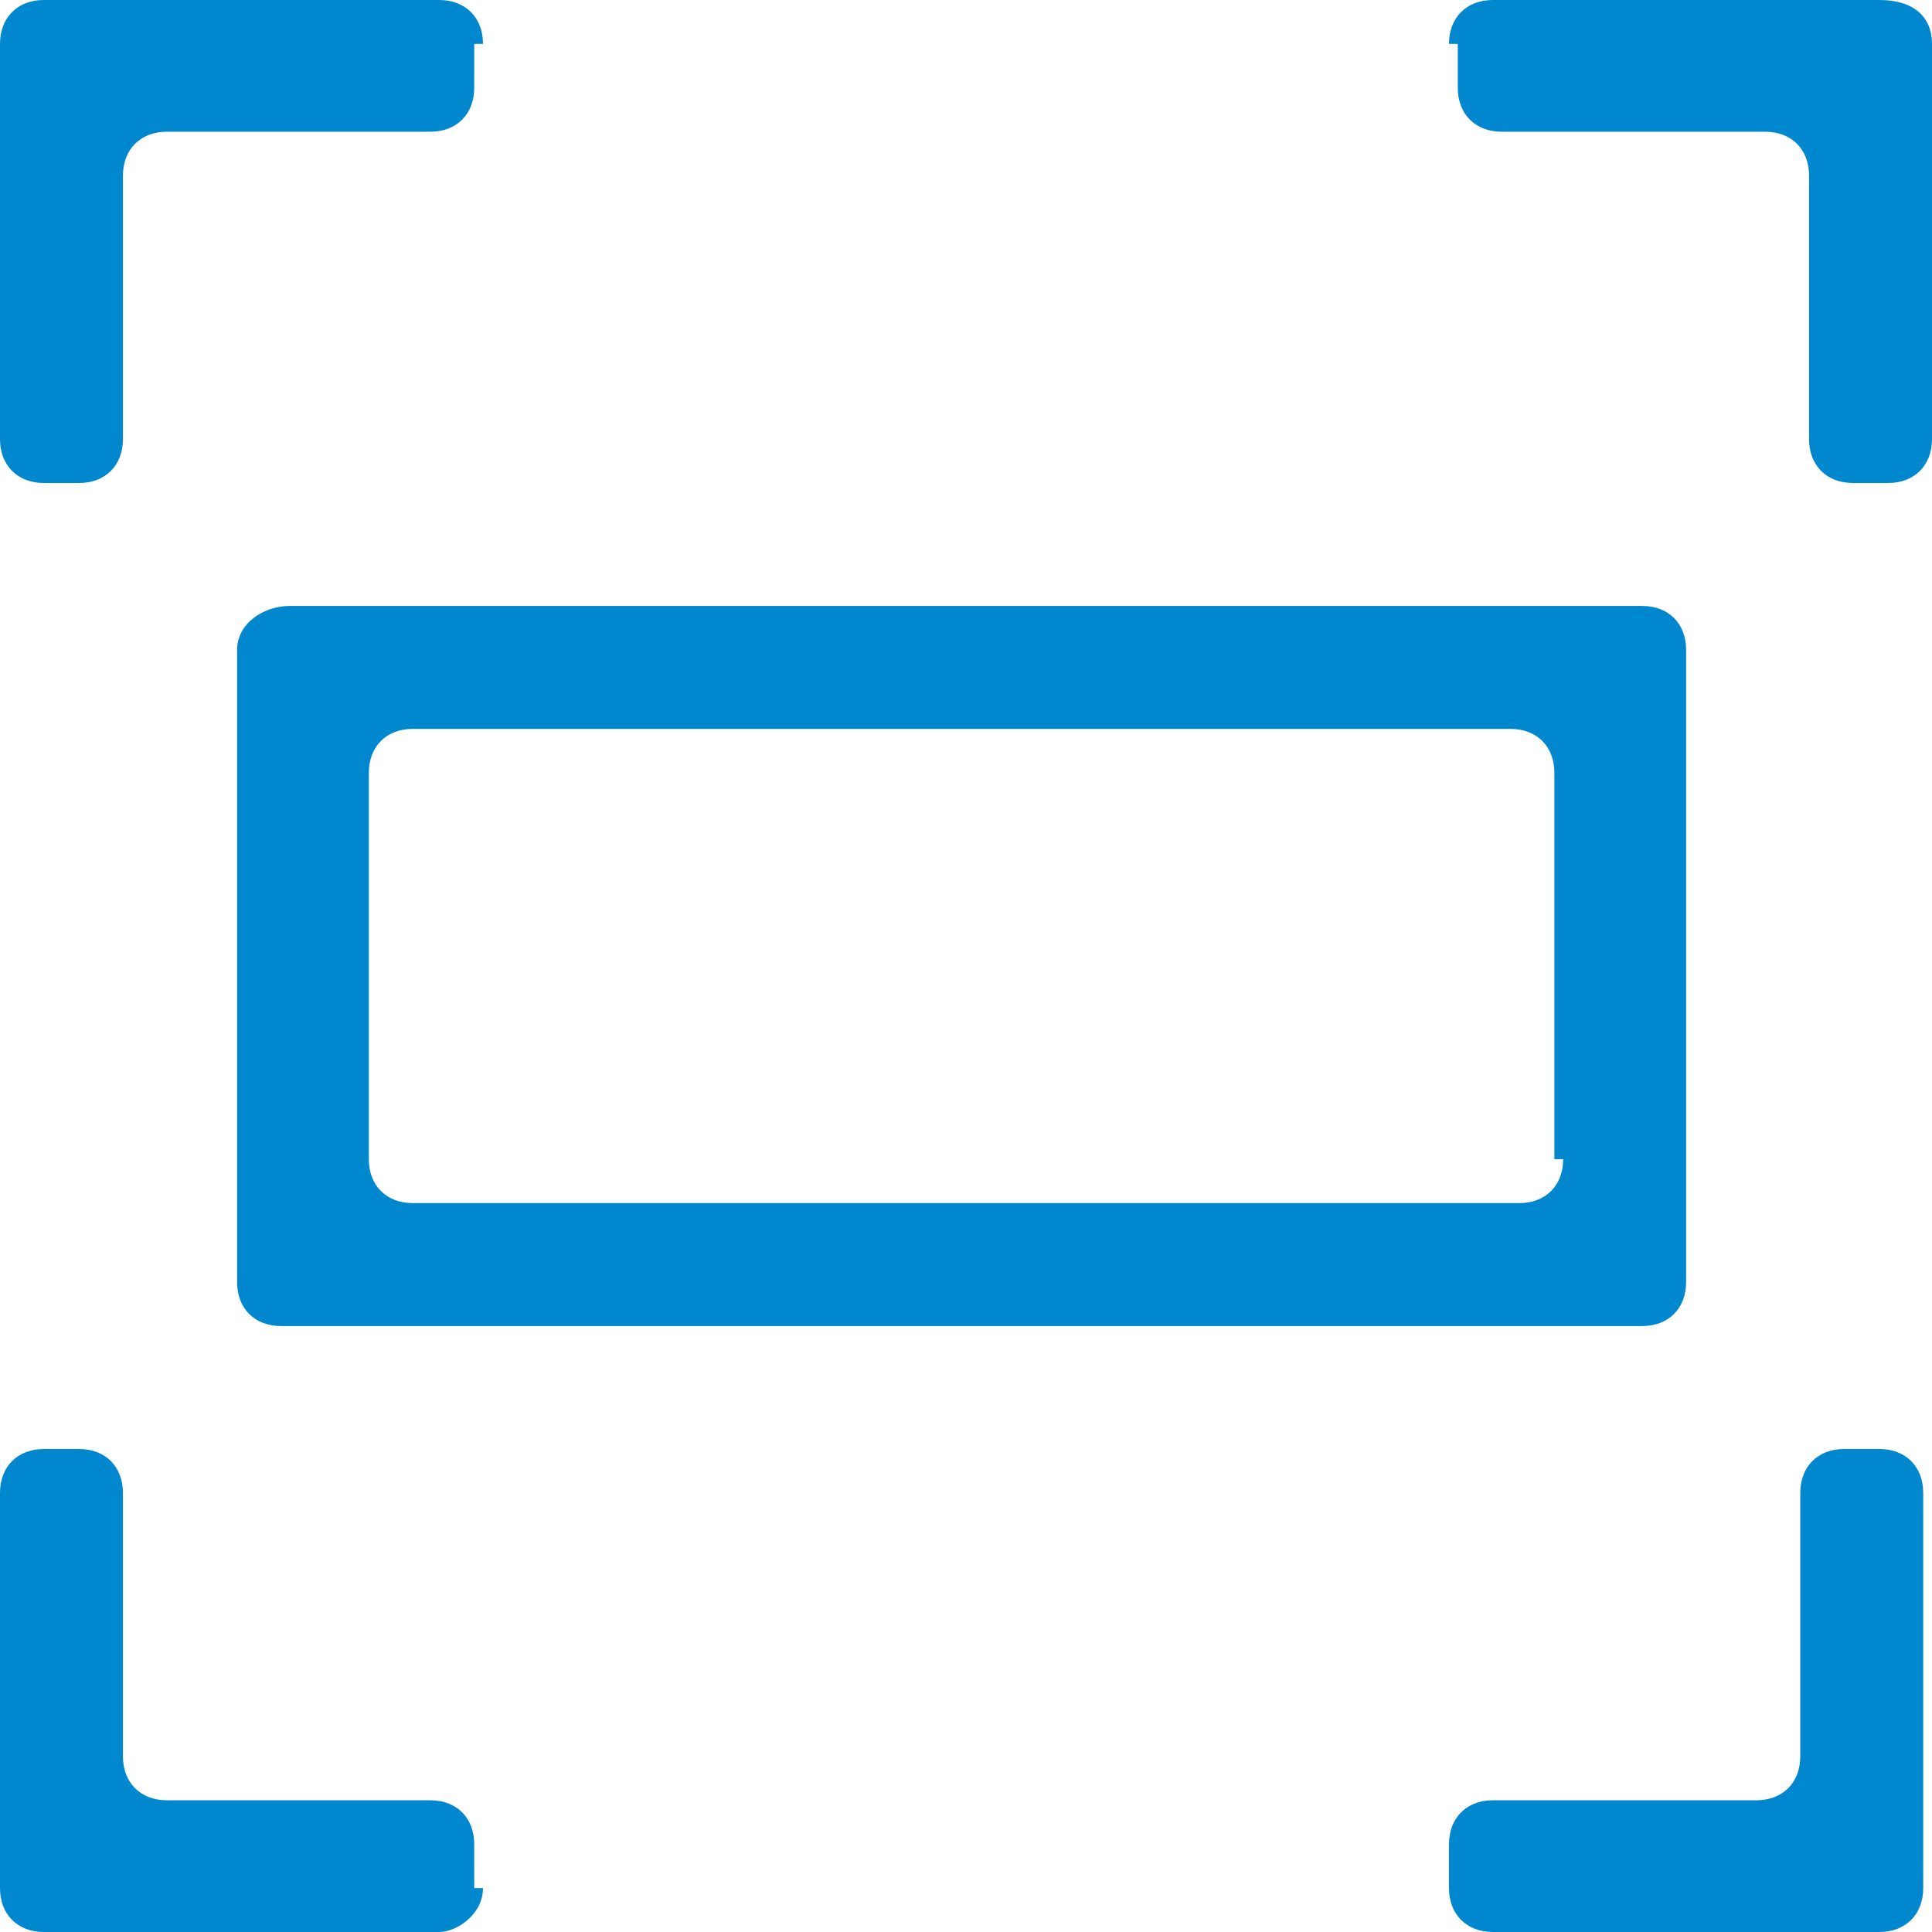
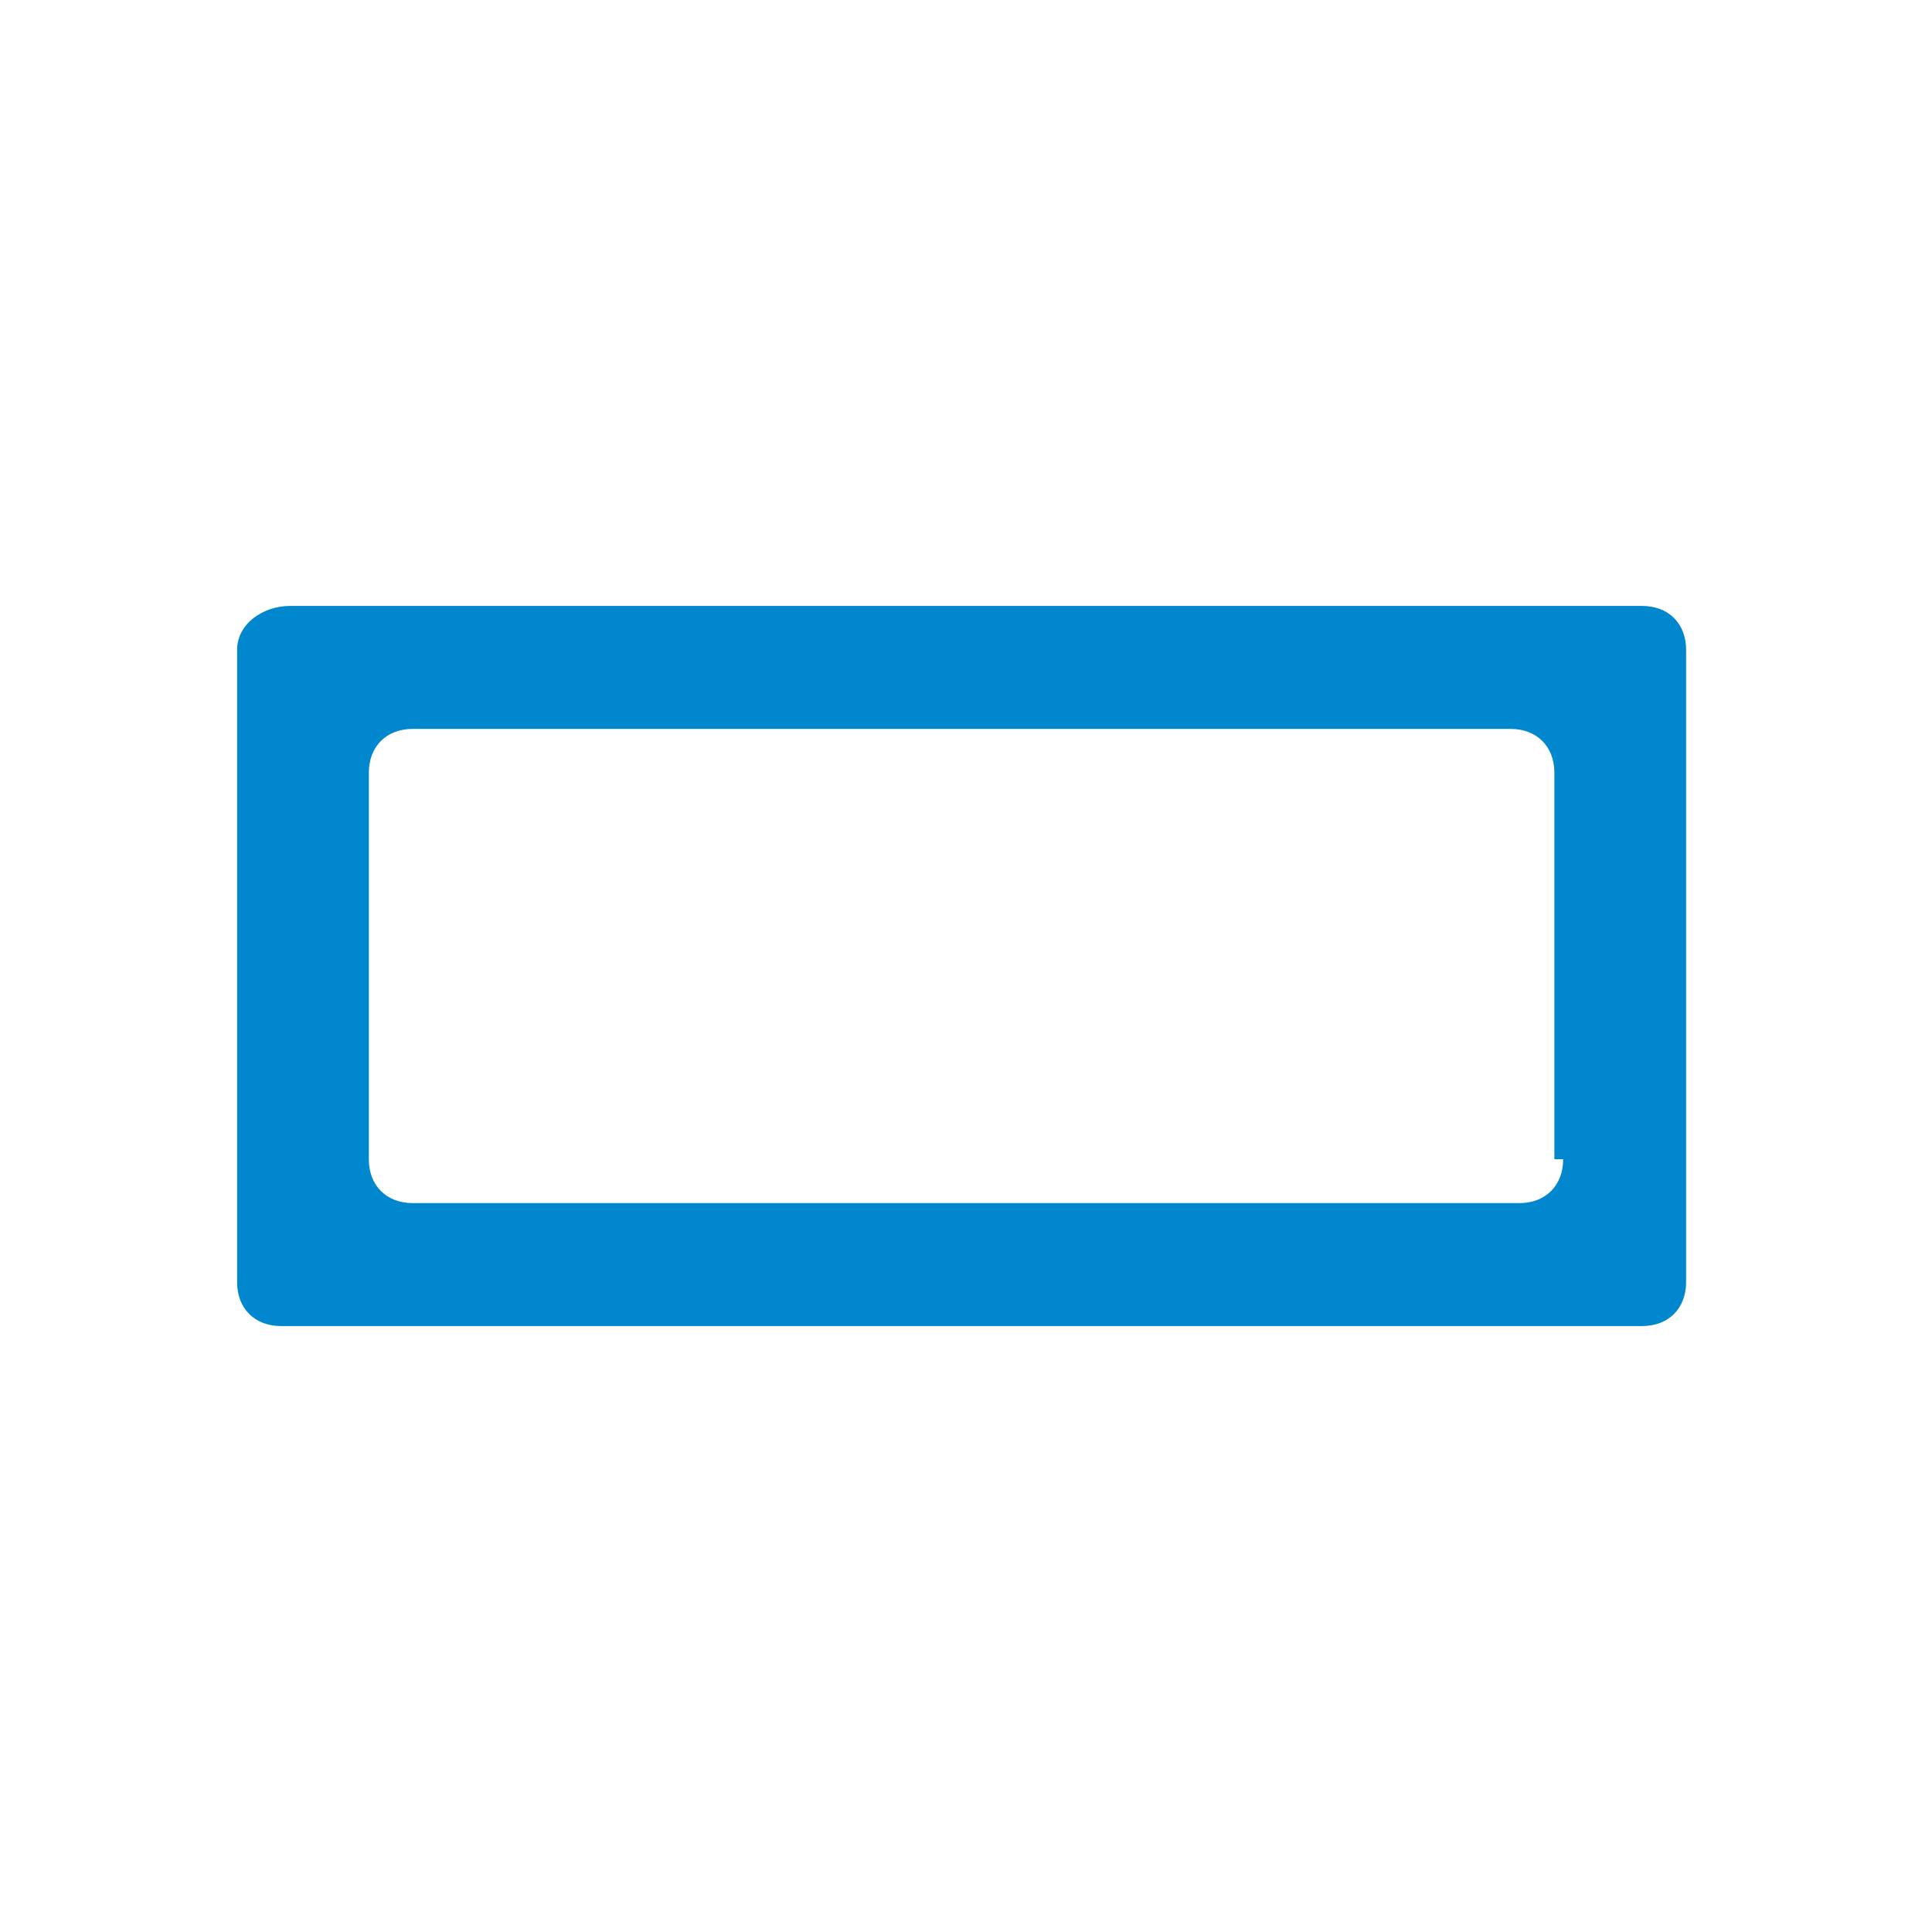
<svg xmlns="http://www.w3.org/2000/svg" viewBox="0 0 22 22" fill="#0087cd">
-   <path d="M5.5,0.5C5.5,0.2,5.3,0,5,0H0.5C0.2,0,0,0.2,0,0.5V5c0,0.3,0.2,0.5,0.5,0.5h0.4c0.3,0,0.5-0.2,0.5-0.5V2c0-0.3,0.2-0.5,0.5-0.5h3c0.3,0,0.5-0.2,0.5-0.5V0.5z M16.5,0.5C16.5,0.2,16.7,0,17,0h4.4C21.8,0,22,0.2,22,0.5V5c0,0.3-0.2,0.5-0.5,0.5h-0.4c-0.3,0-0.5-0.2-0.5-0.5V2c0-0.3-0.2-0.5-0.5-0.5h-3c-0.3,0-0.5-0.2-0.5-0.5V0.5z M5.5,21.5C5.5,21.8,5.2,22,5,22H0.5C0.2,22,0,21.8,0,21.5v-0.4V17c0-0.3,0.2-0.5,0.5-0.5h0.4c0.3,0,0.5,0.2,0.5,0.5v3c0,0.3,0.2,0.5,0.5,0.5h3c0.3,0,0.5,0.2,0.5,0.5V21.5z M16.5,21.5c0,0.3,0.2,0.5,0.5,0.5h4.4c0.3,0,0.5-0.2,0.5-0.5v-0.4V17c0-0.3-0.2-0.5-0.5-0.5h-0.4c-0.3,0-0.5,0.2-0.5,0.5v3c0,0.3-0.2,0.5-0.5,0.5h-3c-0.3,0-0.5,0.2-0.5,0.5V21.5z" />
  <path d="M3.3,6.9C3,6.9,2.7,7.1,2.7,7.4v7.2c0,0.3,0.2,0.5,0.5,0.5h15.5c0.3,0,0.5-0.2,0.5-0.5V7.4c0-0.3-0.2-0.5-0.5-0.5H3.3z M17.8,13.2c0,0.3-0.2,0.5-0.5,0.5H4.7c-0.3,0-0.5-0.2-0.5-0.5V8.8c0-0.3,0.2-0.5,0.5-0.5h12.5c0.3,0,0.5,0.2,0.5,0.5V13.2z" />
</svg>